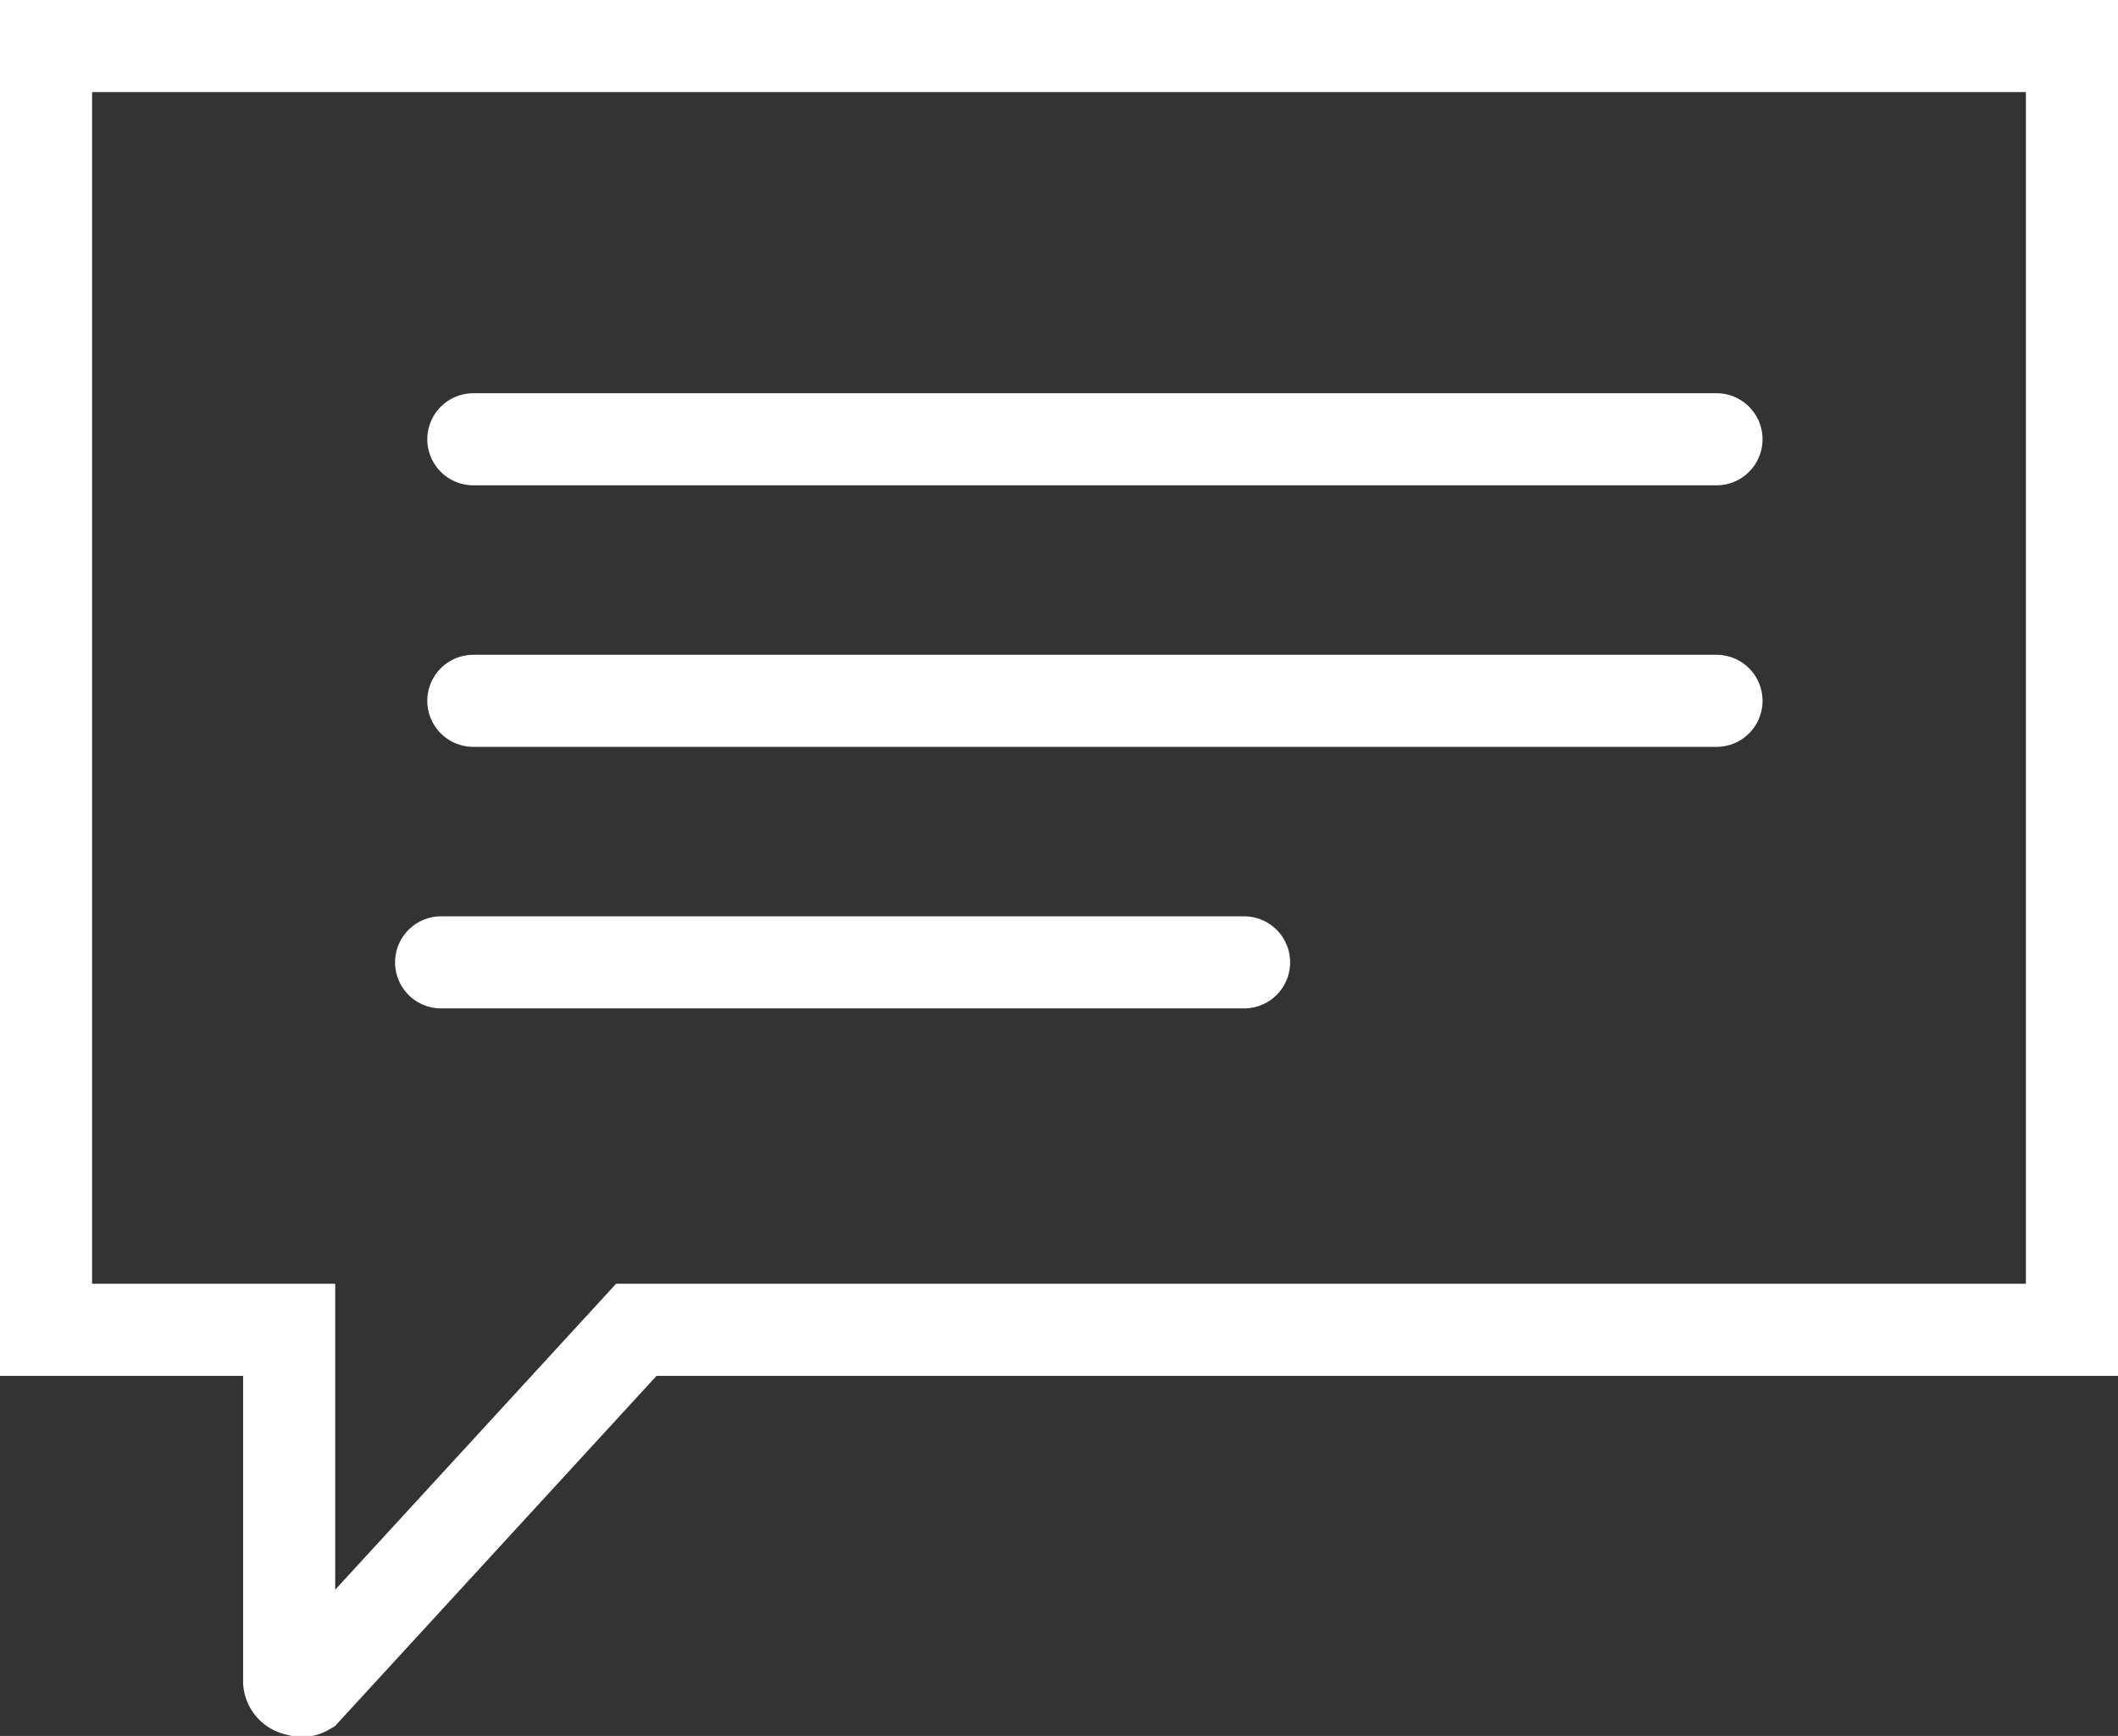
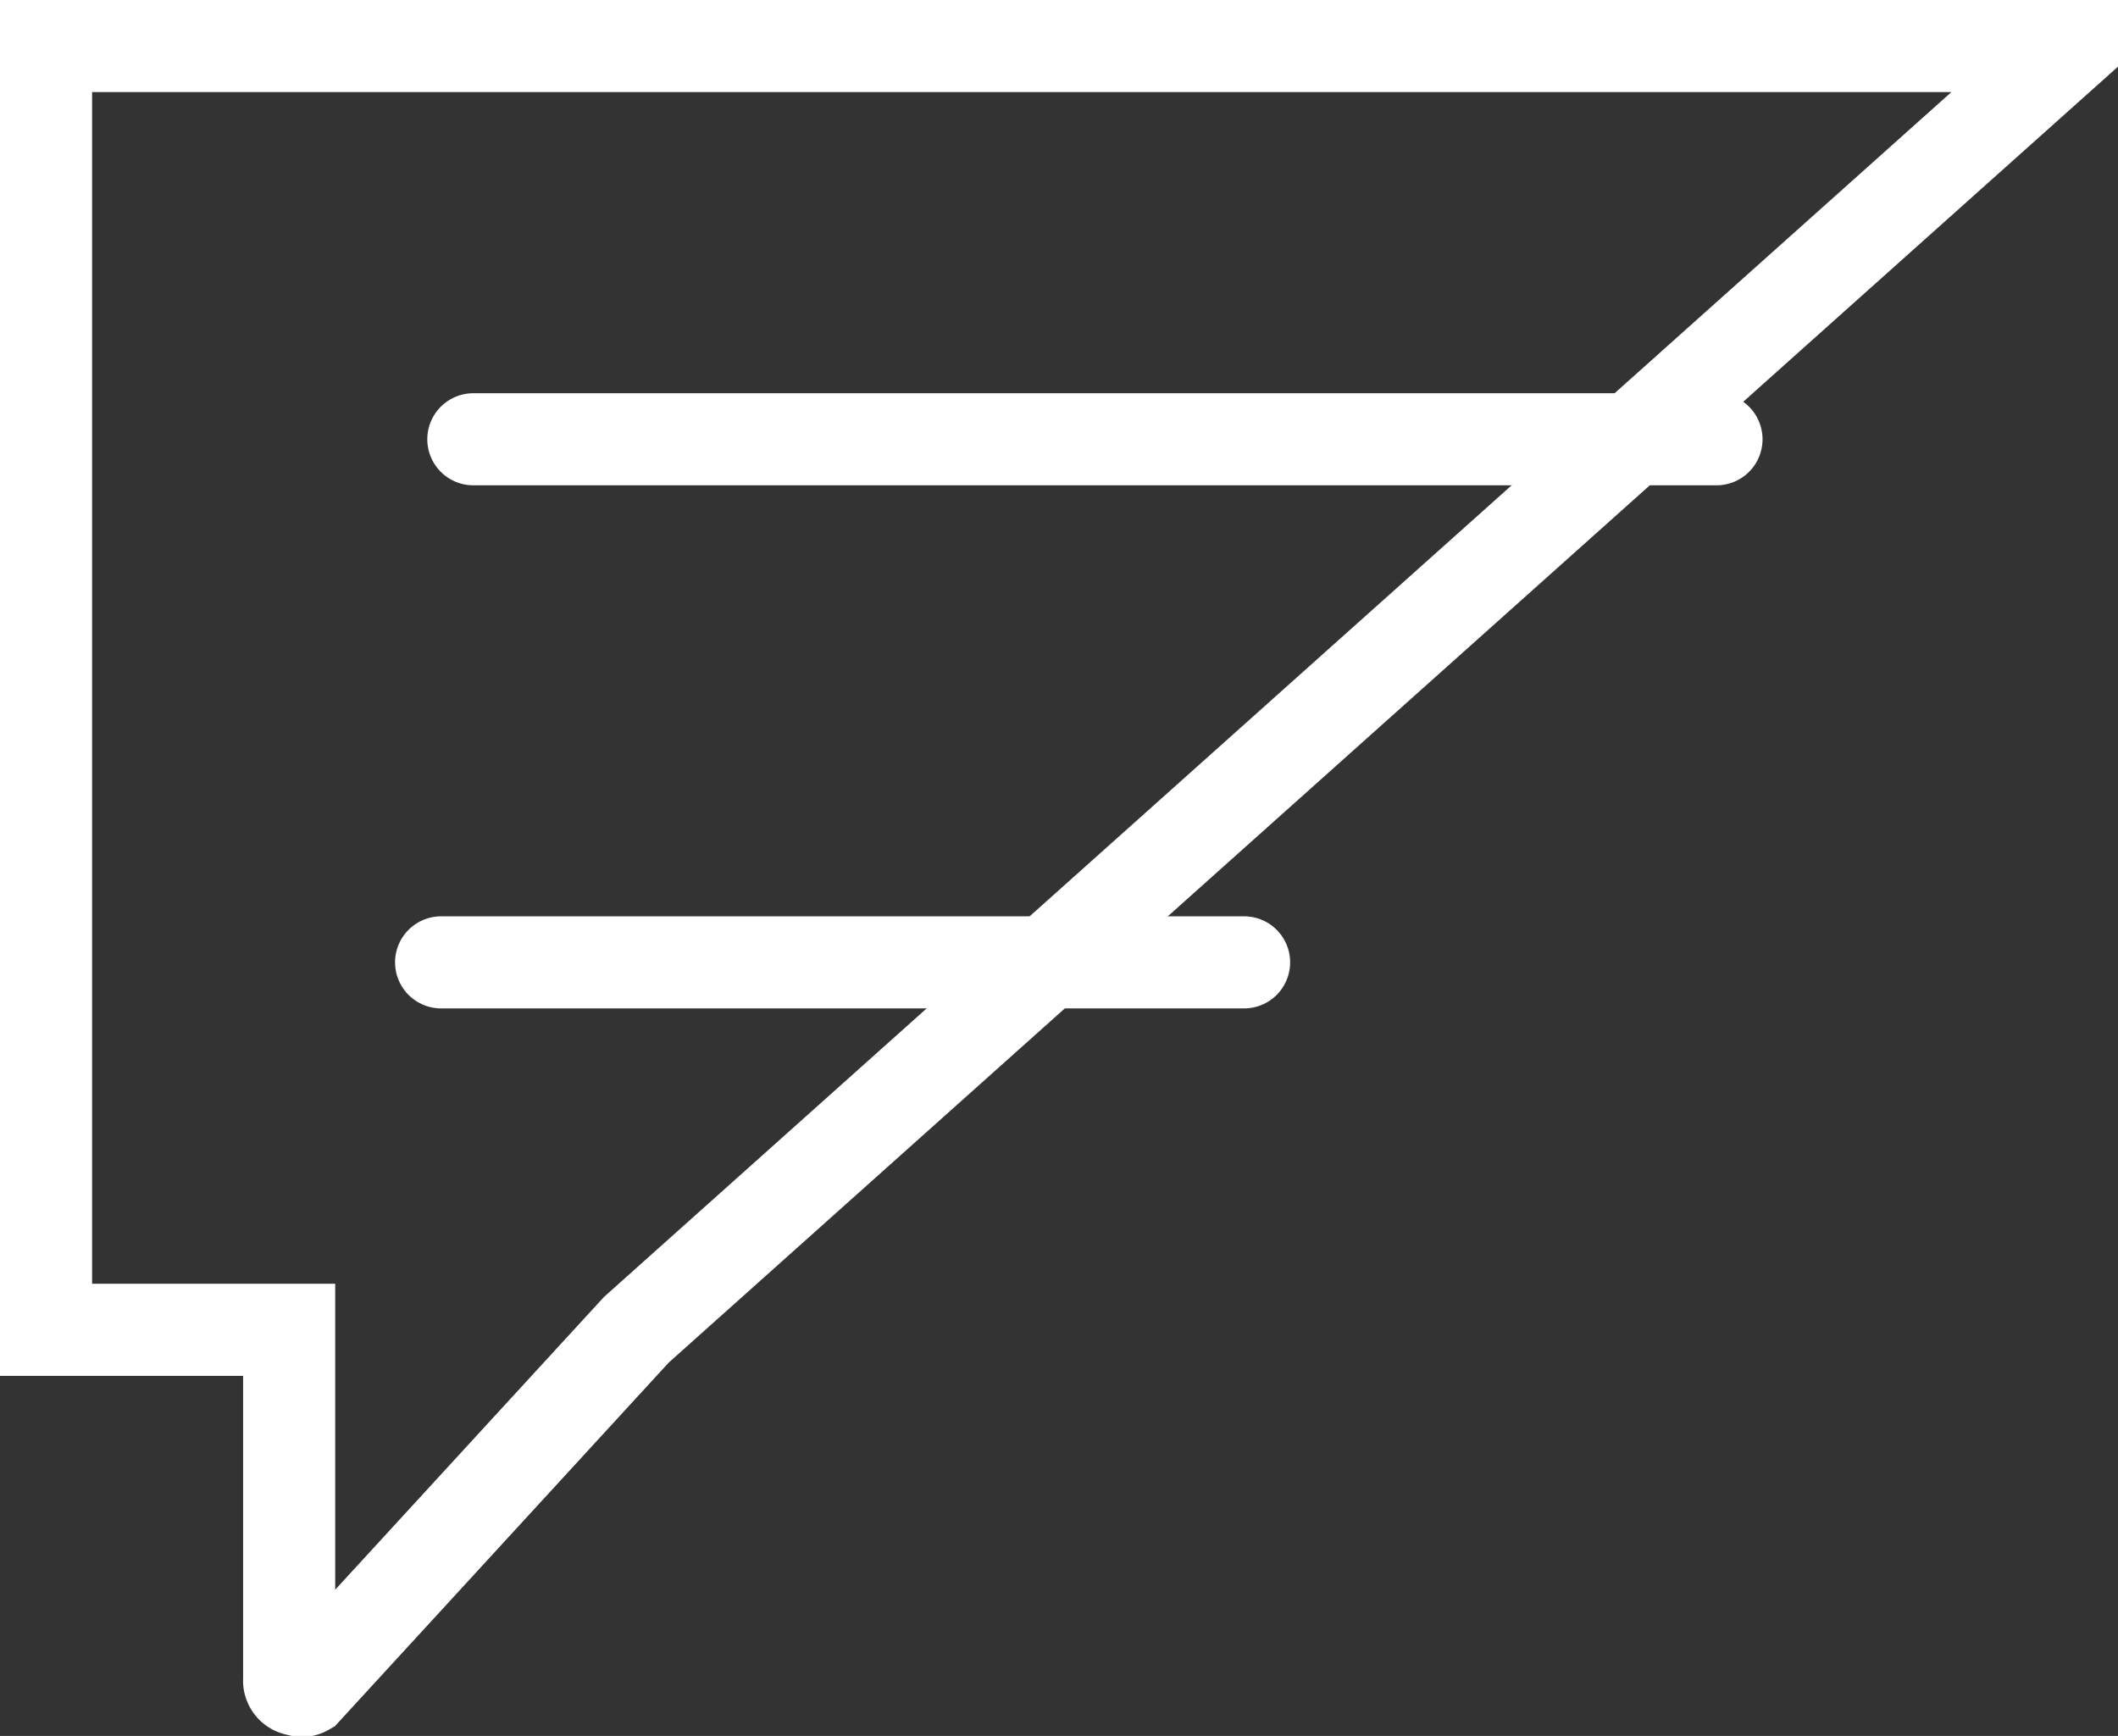
<svg xmlns="http://www.w3.org/2000/svg" id="Layer_1" data-name="Layer 1" viewBox="0 0 23 18.85">
  <rect x="0" y="0" width="23" height="18.85" fill="#333333" stroke="none" />
  <defs>
    <style>.cls-1{fill:none;stroke:#fff;stroke-linecap:round;stroke-miterlimit:10;}</style>
  </defs>
  <g id="icn_speech" data-name="icn speech">
-     <path id="Path" class="cls-1" d="M6,10.27H19.5" transform="translate(-0.86 -2.66)" />
    <path id="Path-2" class="cls-1" d="M5.65,13.11h8.72" transform="translate(-0.86 -2.66)" />
    <path id="Path-3" class="cls-1" d="M6,7.43H19.5" transform="translate(-0.86 -2.66)" />
-     <path id="Path_6647" data-name="Path 6647" class="cls-1" d="M23.36,3.16h-22V17.1H4v3.8a.1.1,0,0,0,.1.11.08.08,0,0,0,.08,0L7.77,17.1H23.36Z" transform="translate(-0.86 -2.66)" />
+     <path id="Path_6647" data-name="Path 6647" class="cls-1" d="M23.36,3.16h-22V17.1H4v3.8a.1.1,0,0,0,.1.11.08.08,0,0,0,.08,0L7.77,17.1Z" transform="translate(-0.86 -2.66)" />
  </g>
</svg>